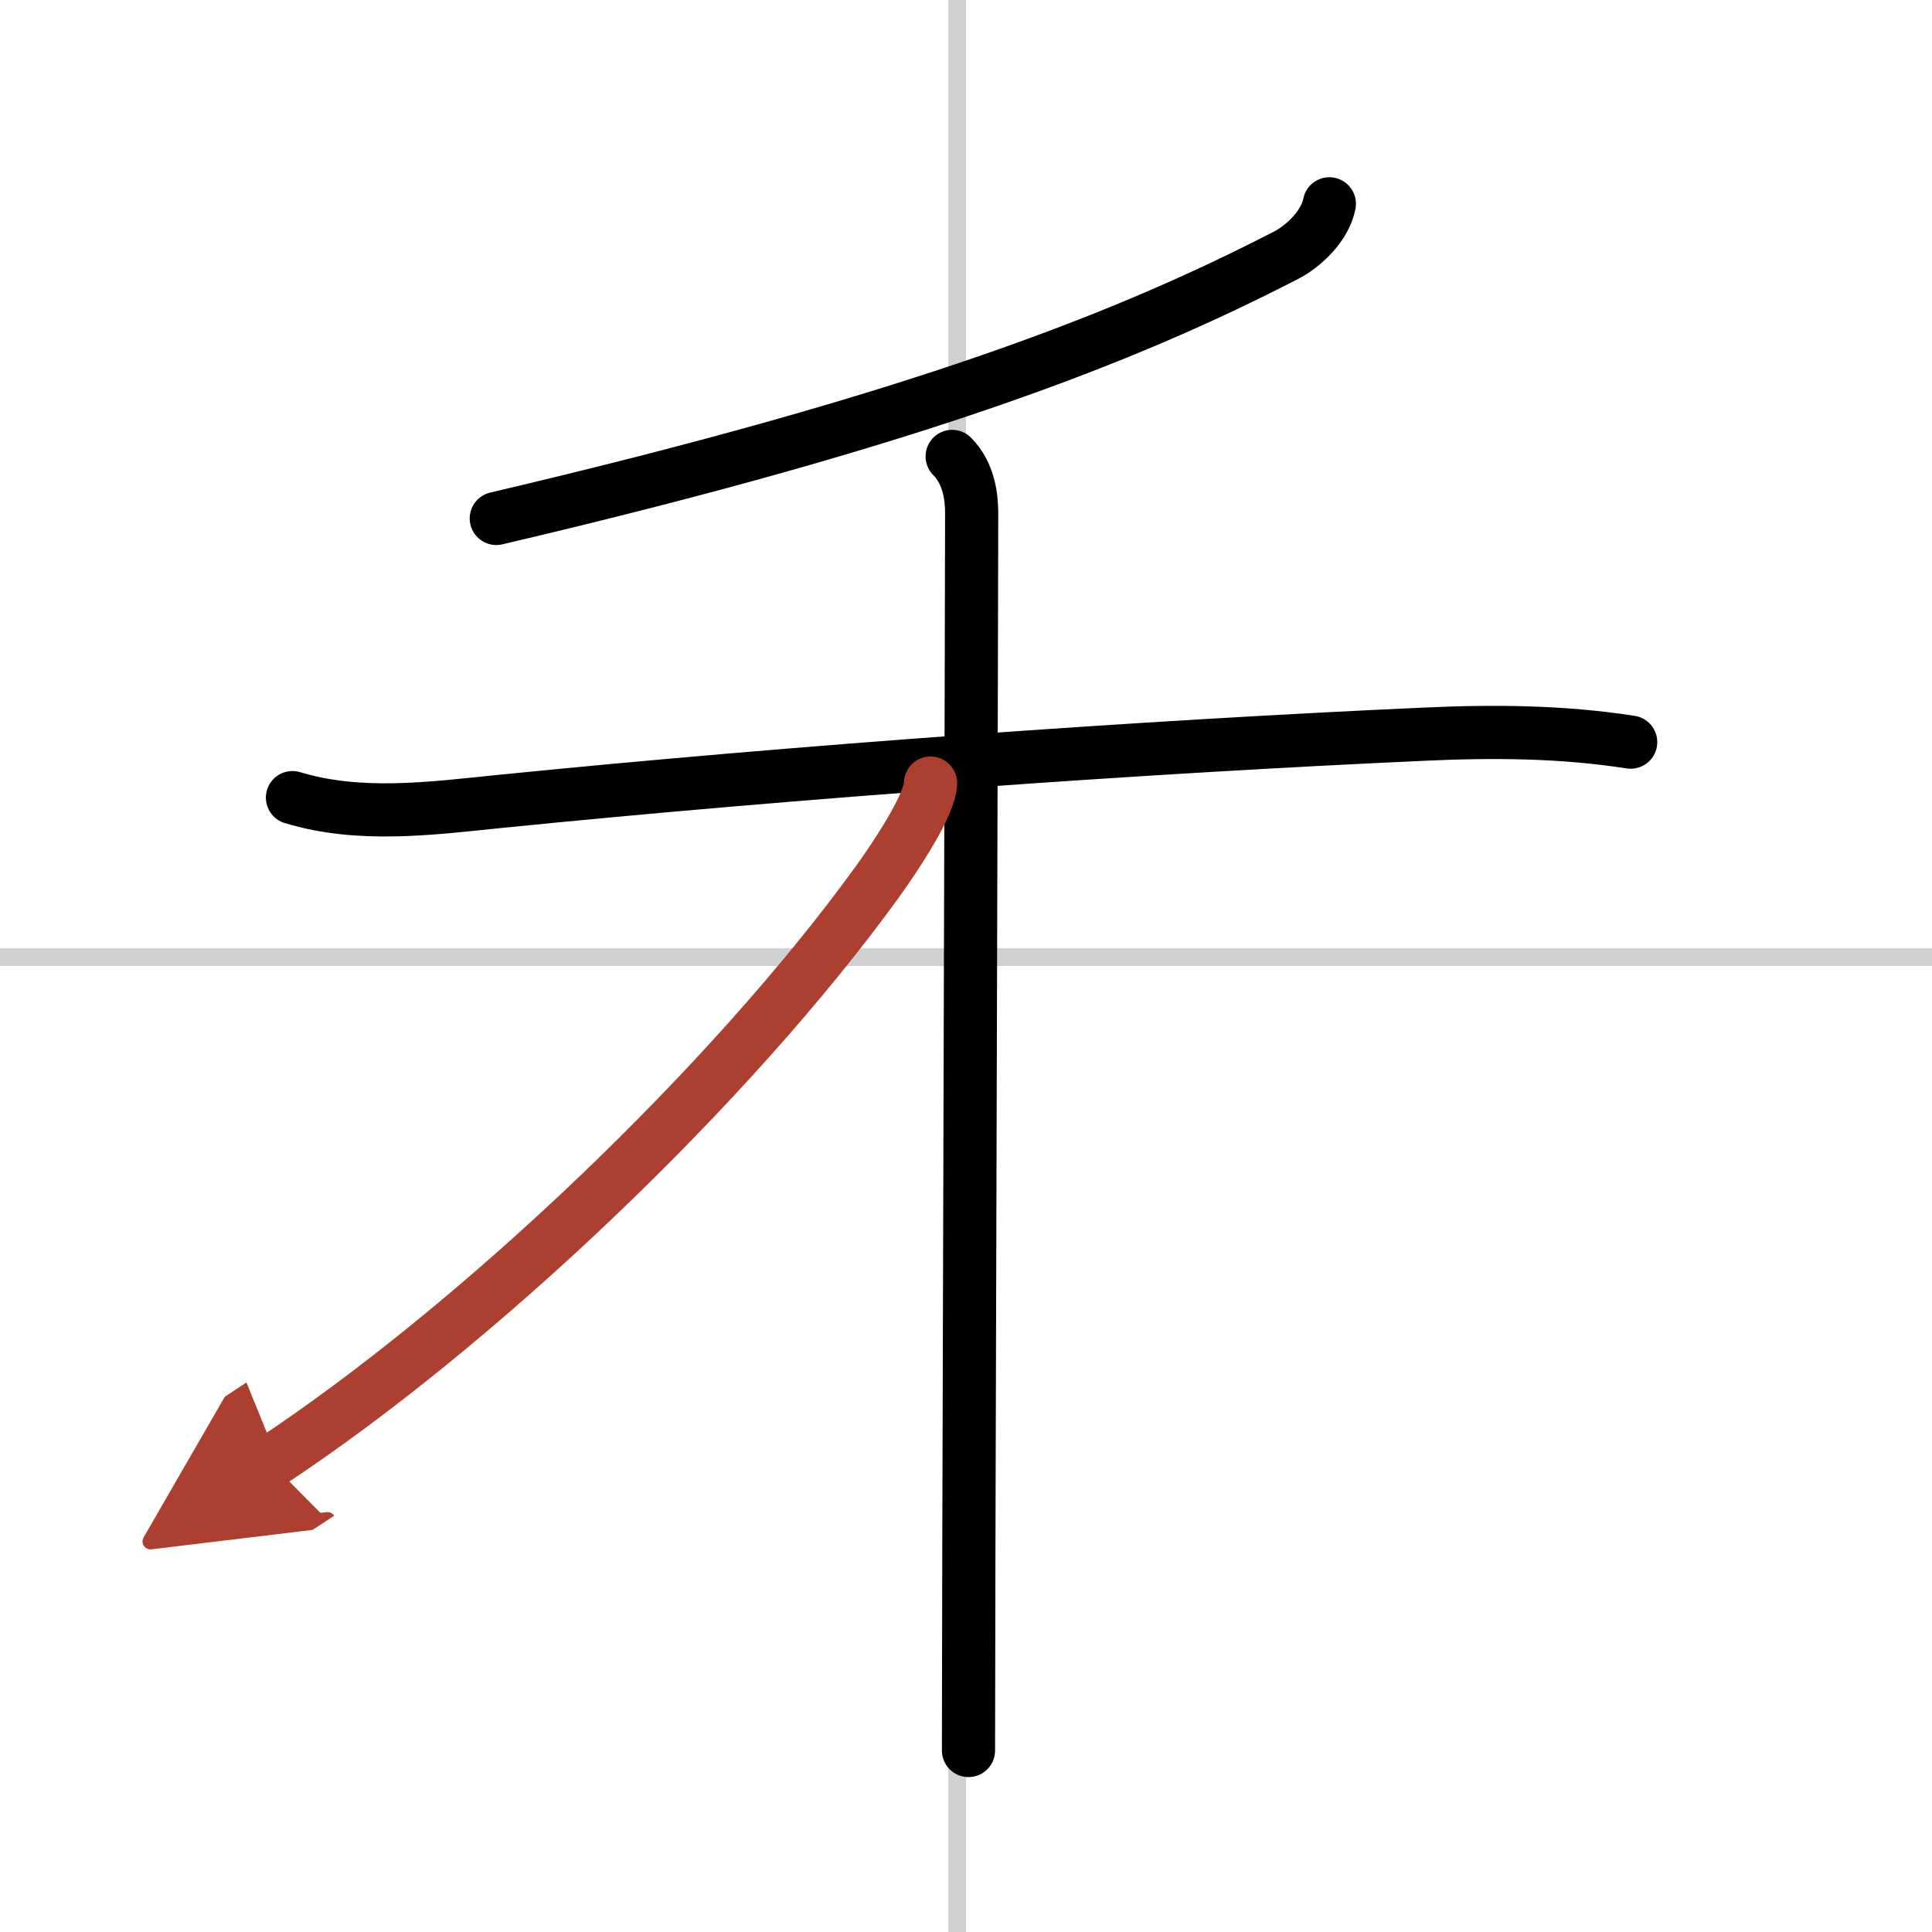
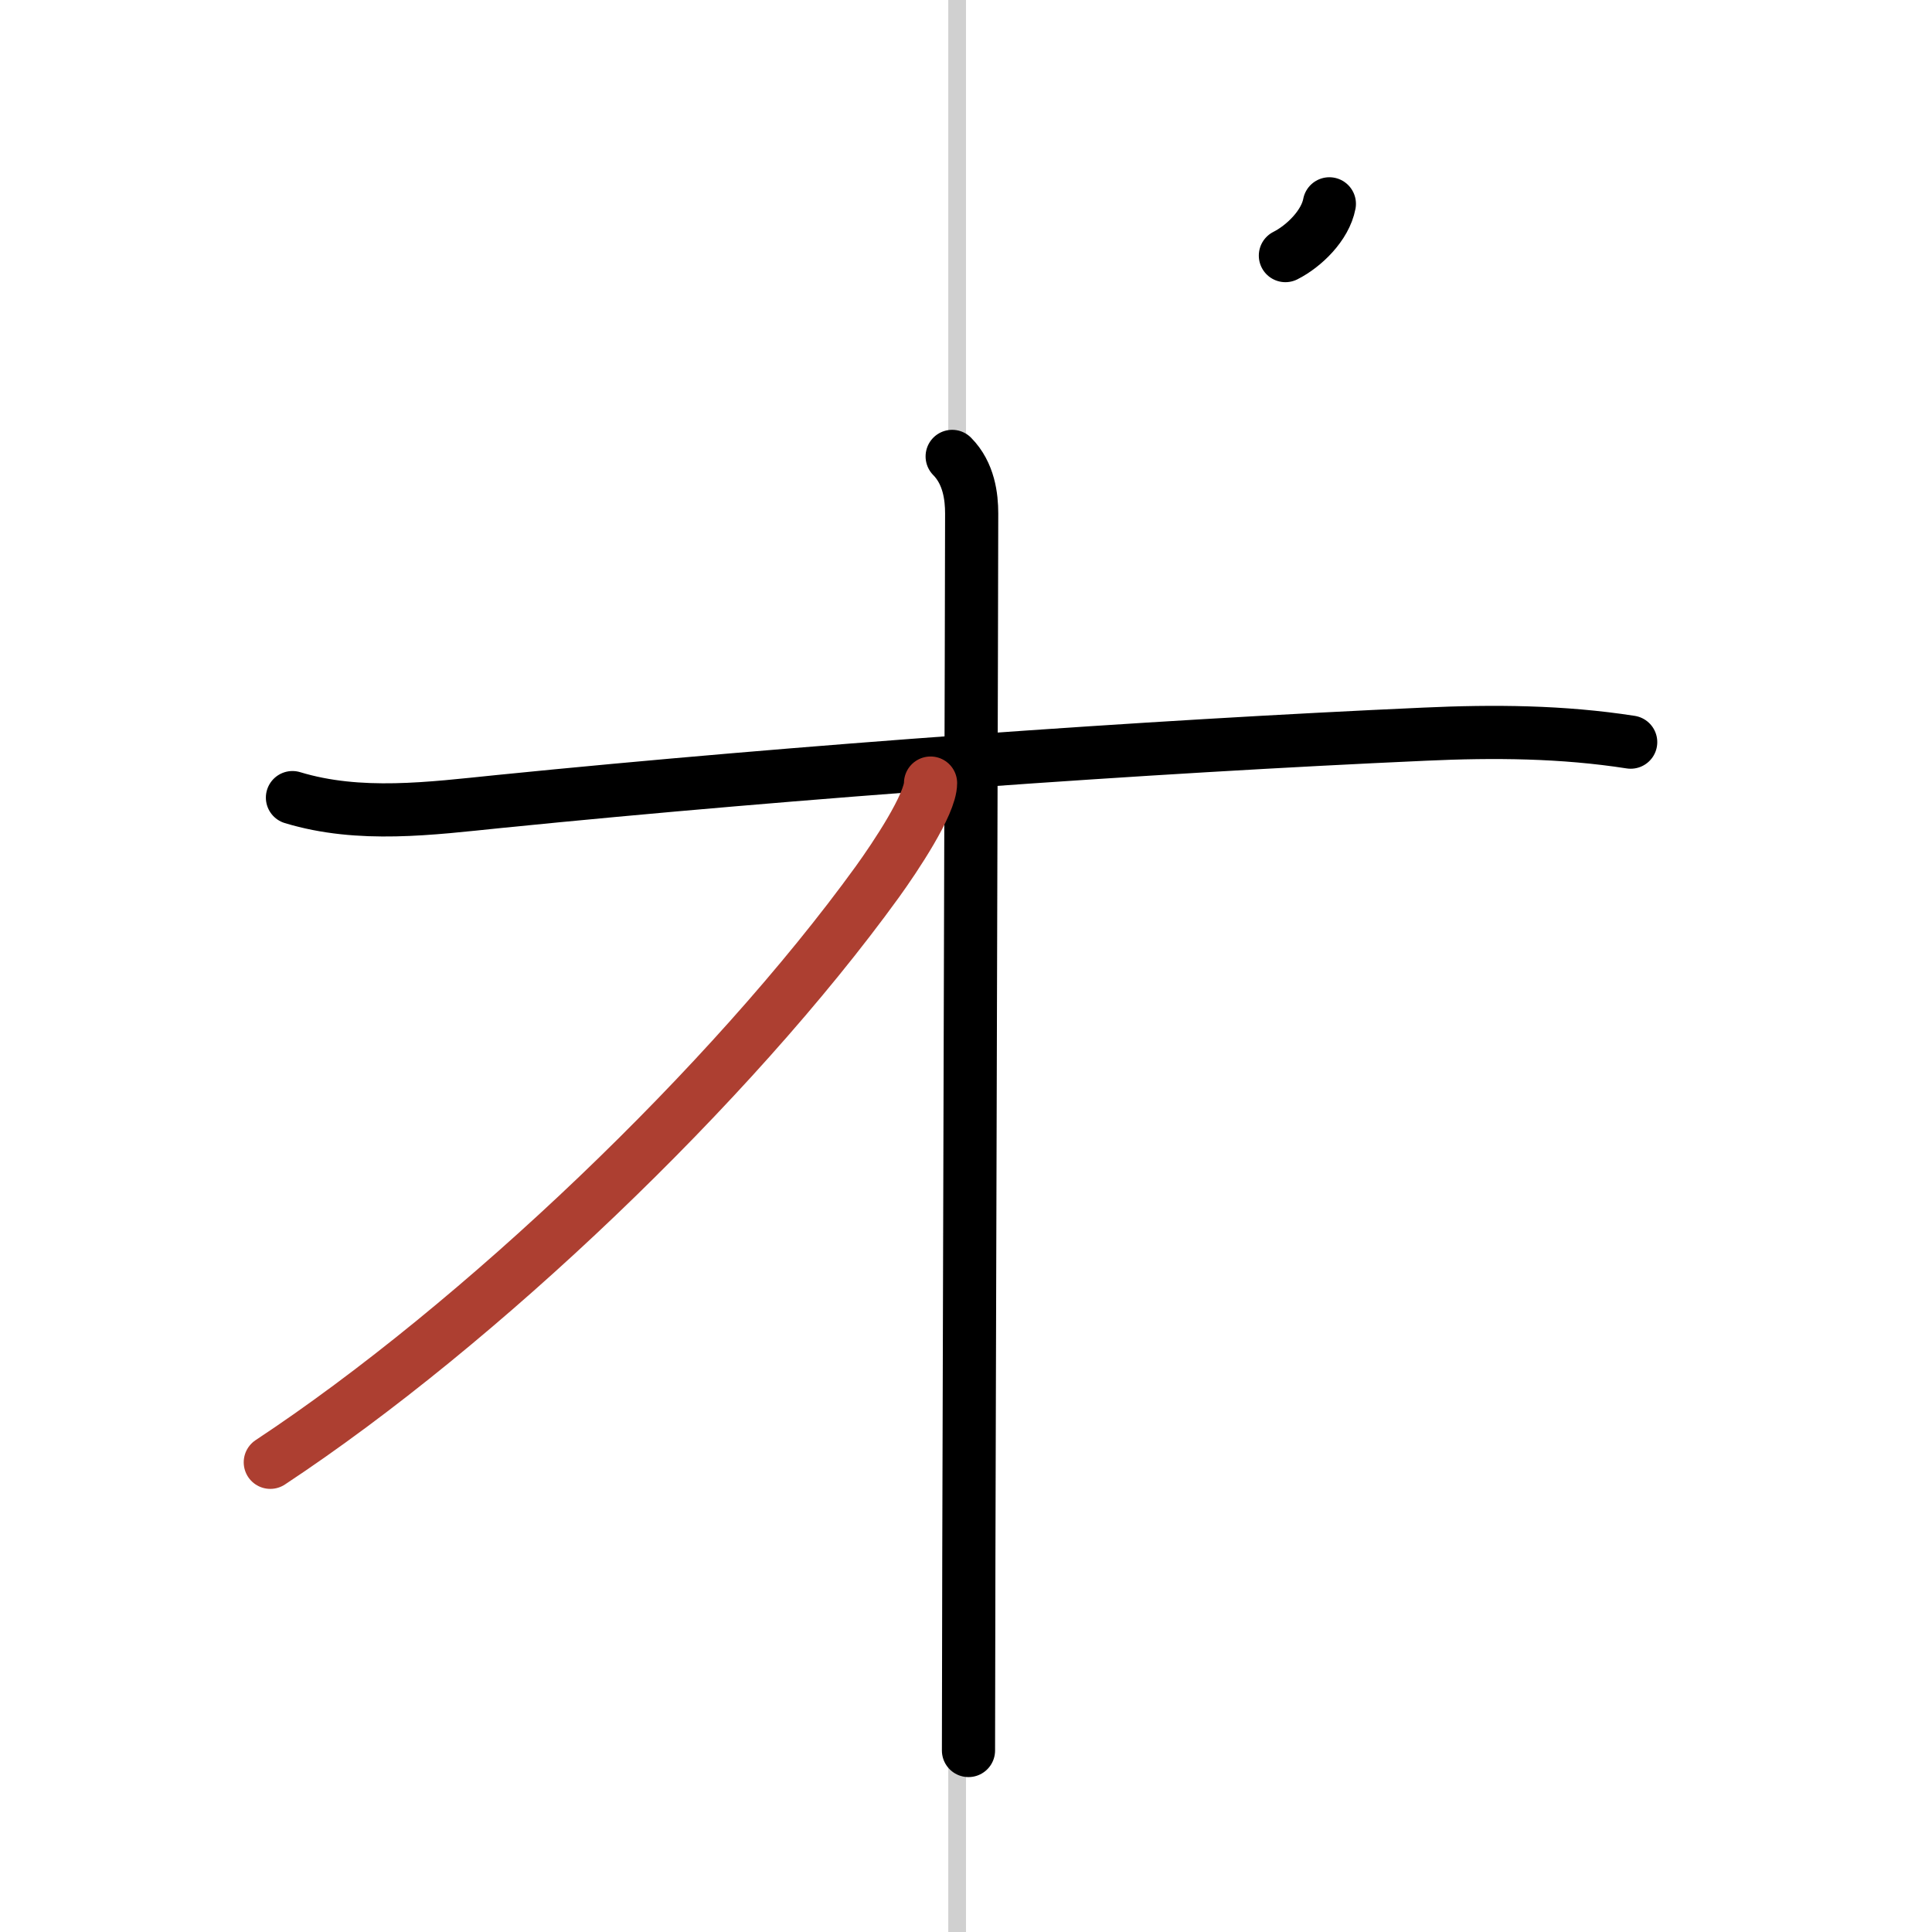
<svg xmlns="http://www.w3.org/2000/svg" width="400" height="400" viewBox="0 0 109 109">
  <defs>
    <marker id="a" markerWidth="4" orient="auto" refX="1" refY="5" viewBox="0 0 10 10">
-       <polyline points="0 0 10 5 0 10 1 5" fill="#ad3f31" stroke="#ad3f31" />
-     </marker>
+       </marker>
  </defs>
  <g fill="none" stroke="#000" stroke-linecap="round" stroke-linejoin="round" stroke-width="3">
    <rect width="100%" height="100%" fill="#fff" stroke="#fff" />
    <line x1="54" x2="54" y2="109" stroke="#d0d0d0" stroke-width="1" />
-     <line x2="109" y1="54" y2="54" stroke="#d0d0d0" stroke-width="1" />
-     <path d="M75,11.5c-0.23,1.22-1.43,2.39-2.48,2.92C63.62,19,52,23.62,28,29.25" />
+     <path d="M75,11.5c-0.23,1.22-1.43,2.39-2.48,2.92" />
    <path d="m16.5 45c3.79 1.15 7.81 0.61 11.65 0.22 17.1-1.72 36.6-3.1 52.23-3.8 3.91-0.18 7.76-0.15 11.62 0.45" />
    <path d="m53.72 25.75c0.95 0.96 1.1 2.29 1.1 3.22 0 3.65-0.11 39.81-0.16 58.91-0.01 5.28-0.02 9.25-0.02 10.88" />
    <path d="m52.5 44.18c0 1.19-1.99 4.17-3 5.57-8.25 11.4-22.44 24.95-34.25 32.75" marker-end="url(#a)" stroke="#ad3f31" />
  </g>
</svg>